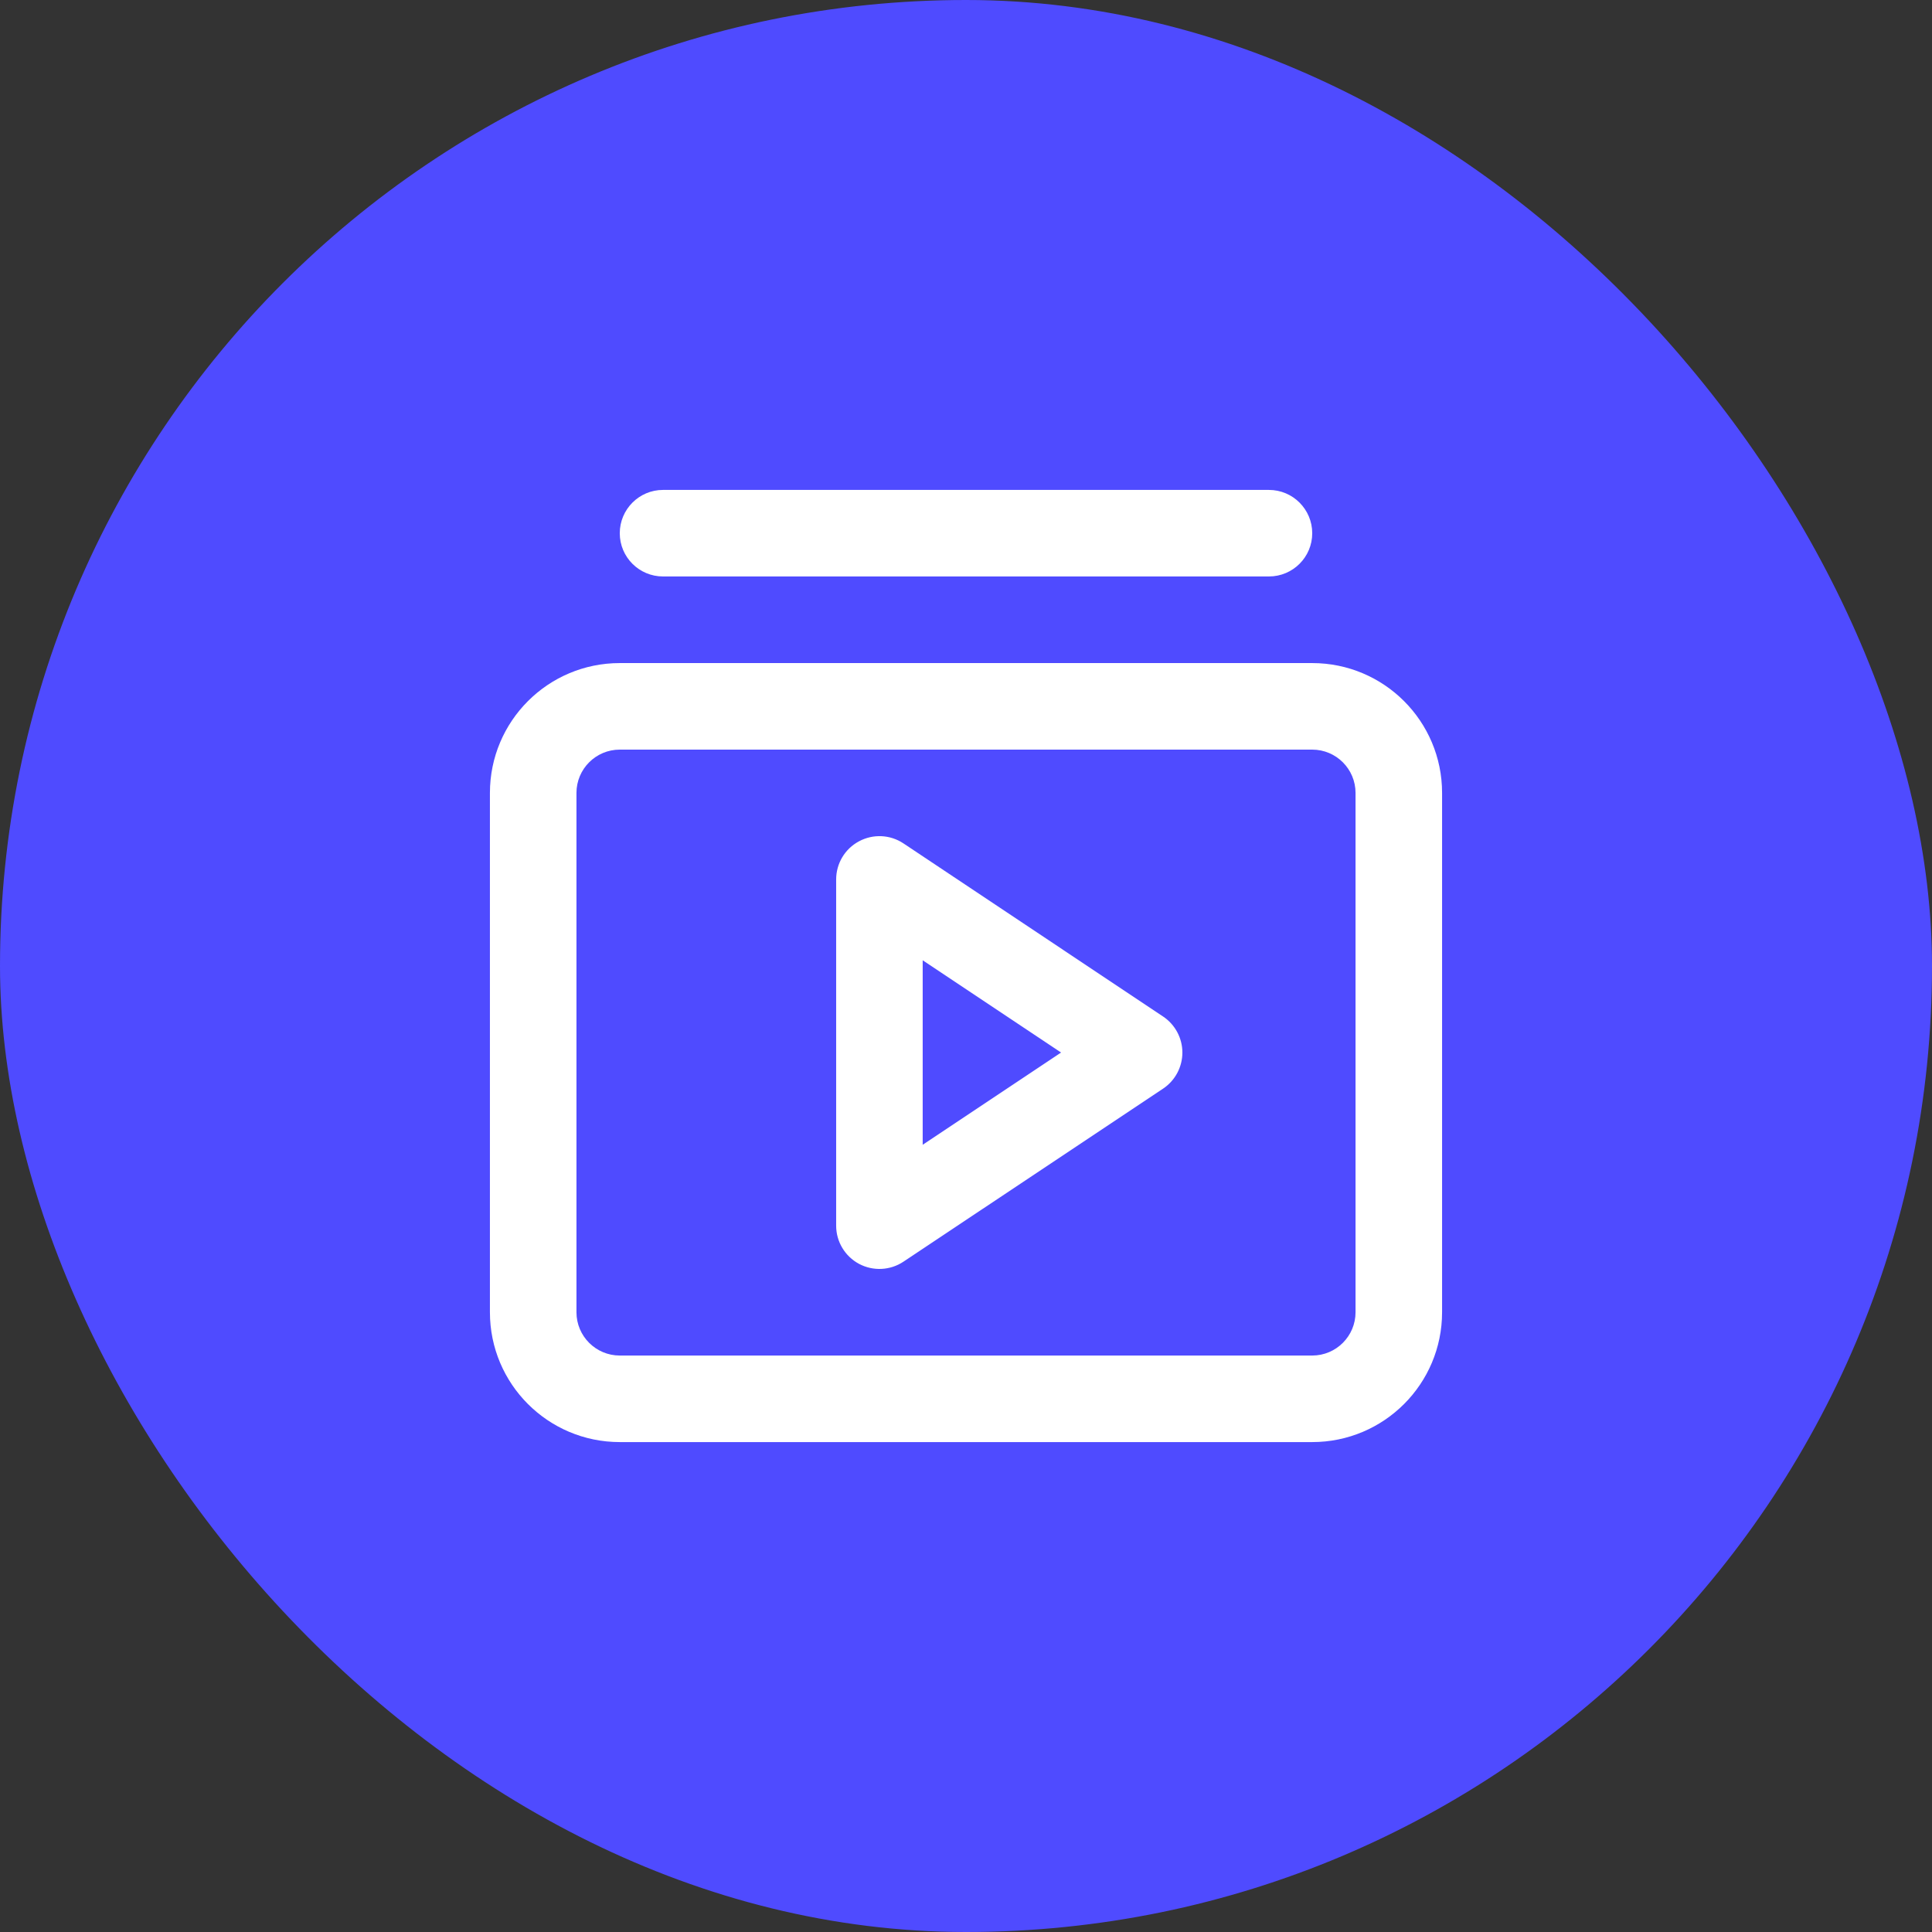
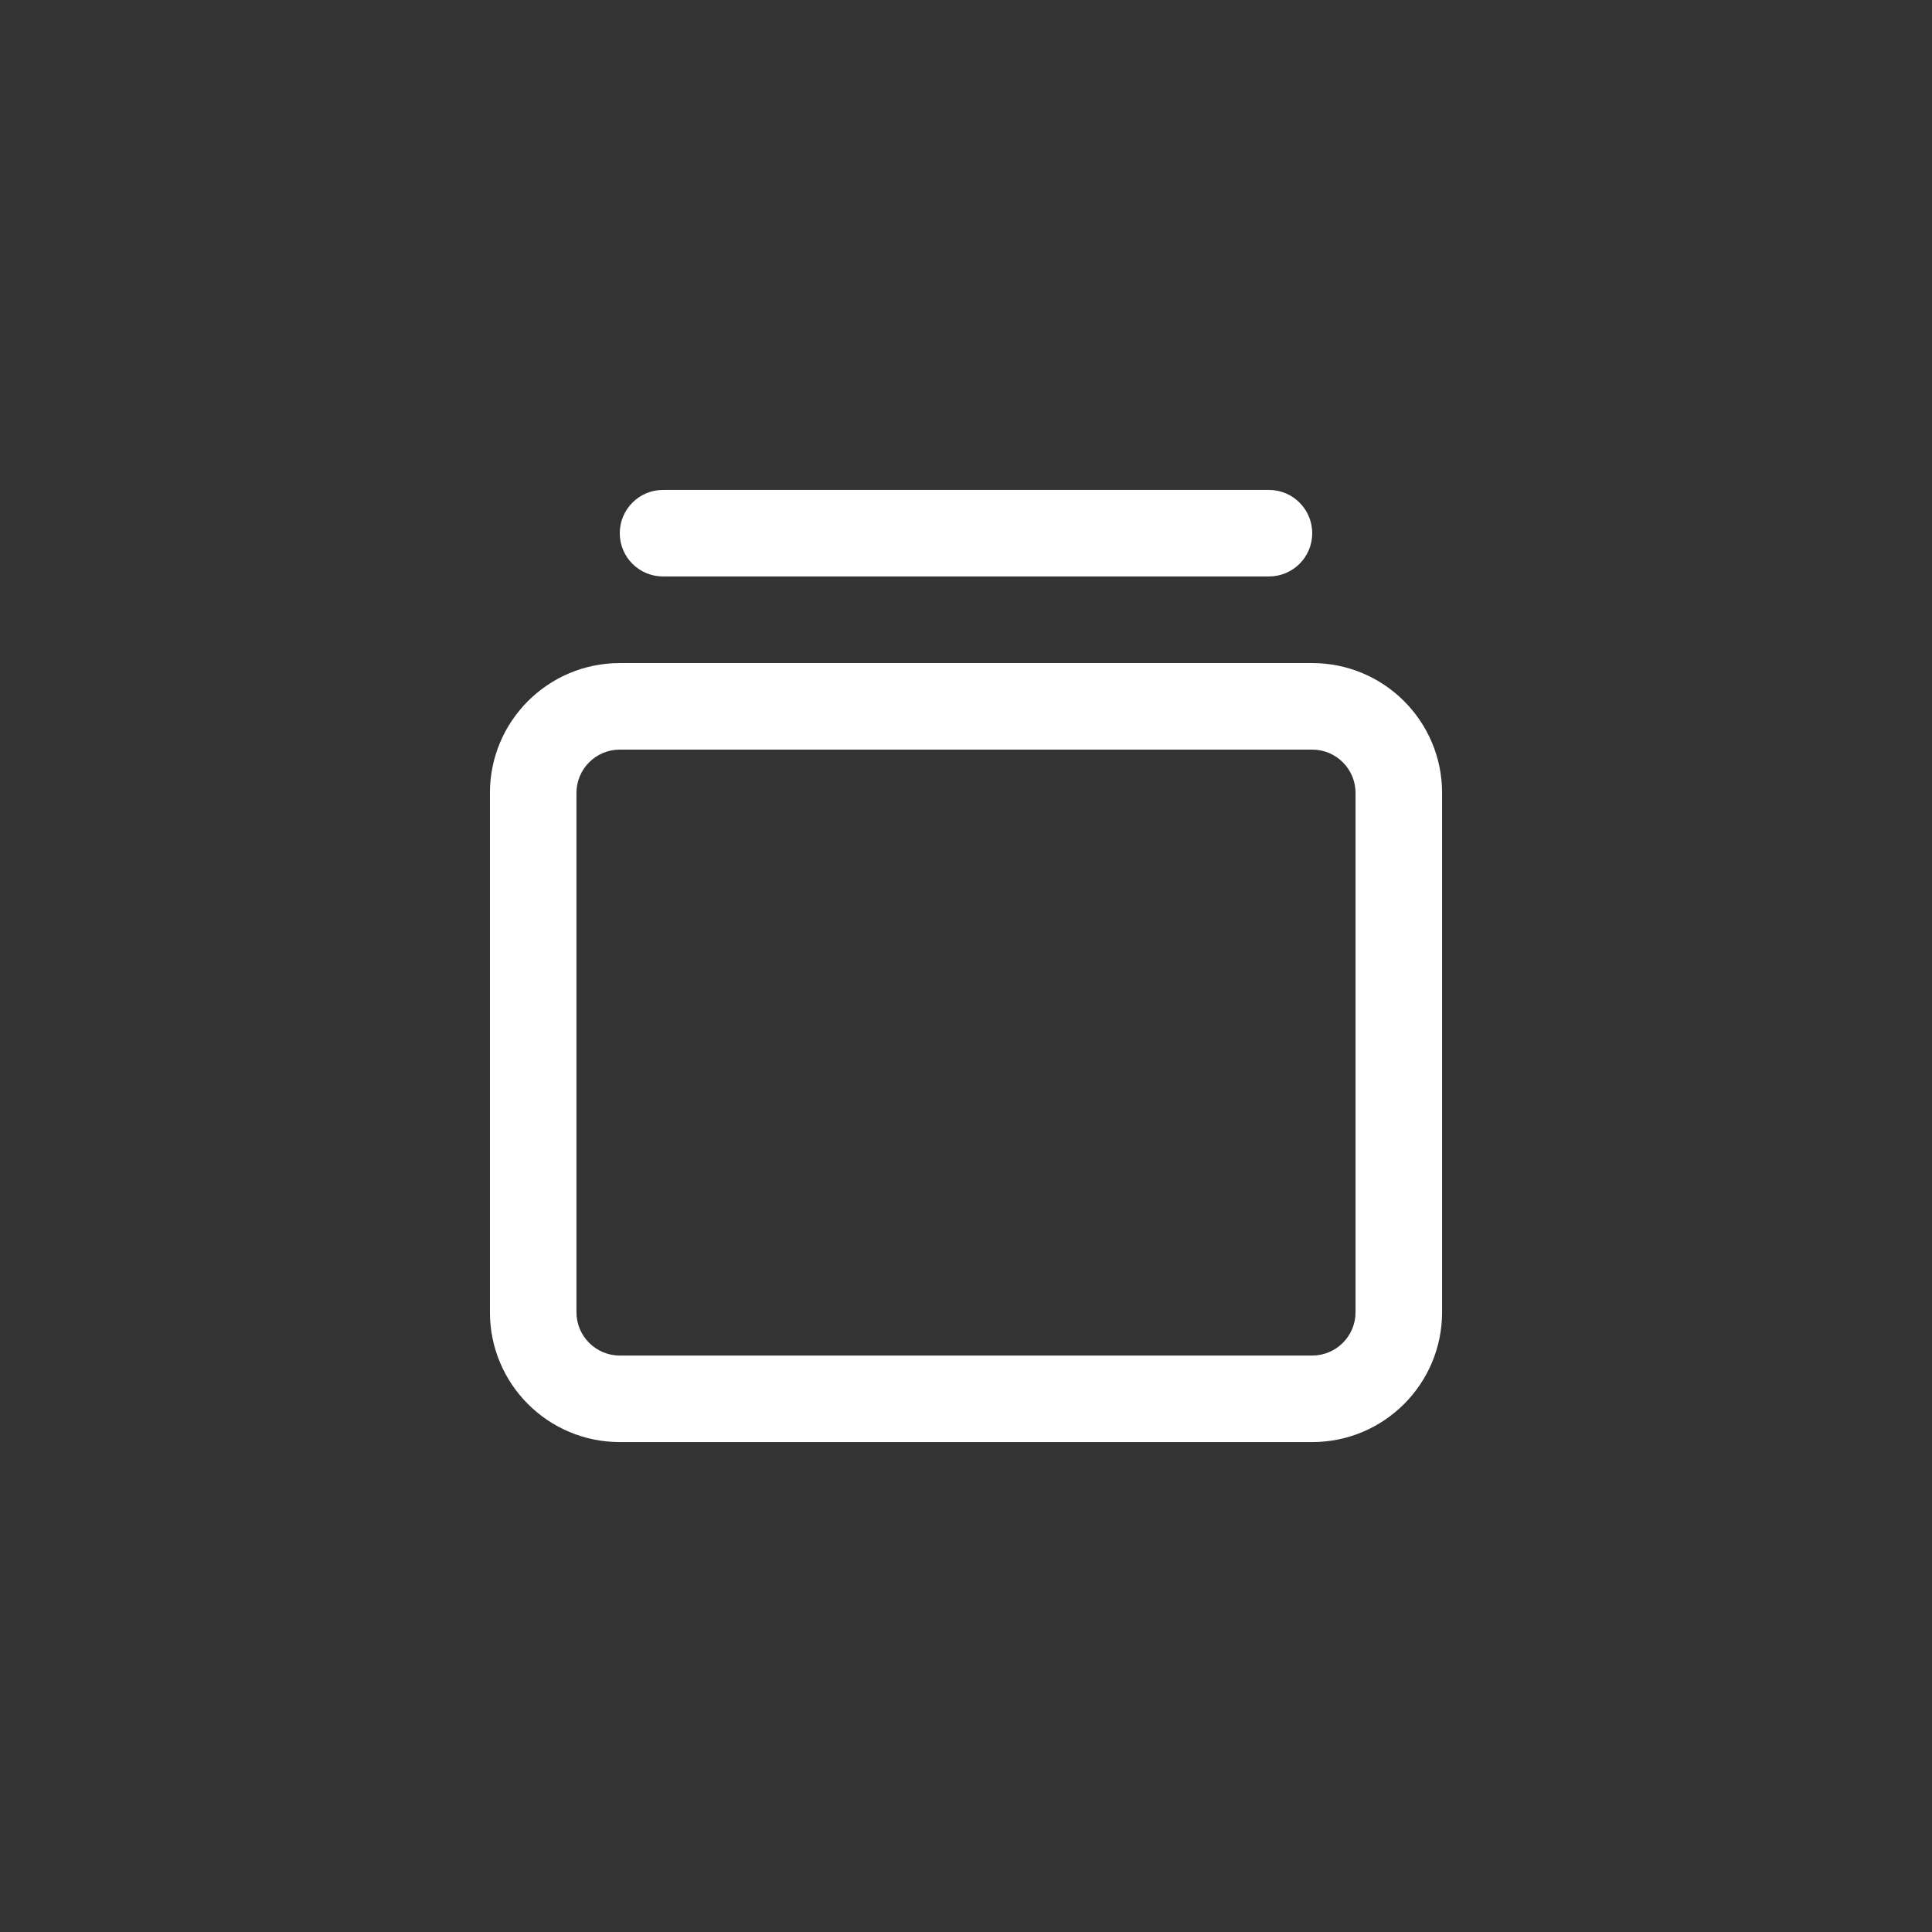
<svg xmlns="http://www.w3.org/2000/svg" width="24" height="24" viewBox="0 0 24 24" fill="none">
  <rect x="0" y="0" width="24" height="24" fill="#333333" stroke="none" />
-   <rect width="24" height="24" rx="12" fill="#4F4BFF" />
  <path d="M8.236 6.086C7.94 6.086 7.699 6.327 7.699 6.624C7.699 6.921 7.94 7.161 8.236 7.161H15.763C16.06 7.161 16.301 6.921 16.301 6.624C16.301 6.327 16.06 6.086 15.763 6.086H8.236Z" fill="white" />
-   <path fill-rule="evenodd" clip-rule="evenodd" d="M14.688 13.075C14.688 13.255 14.598 13.423 14.449 13.523L11.223 15.673C11.058 15.783 10.846 15.793 10.671 15.7C10.496 15.606 10.387 15.424 10.387 15.226L10.387 10.925C10.387 10.726 10.496 10.544 10.671 10.451C10.846 10.357 11.058 10.367 11.223 10.477L14.449 12.628C14.598 12.728 14.688 12.896 14.688 13.075ZM11.462 11.929L11.462 14.221L13.181 13.075L11.462 11.929Z" fill="white" />
  <path fill-rule="evenodd" clip-rule="evenodd" d="M6.086 9.85C6.086 8.959 6.808 8.237 7.699 8.237H16.301C17.192 8.237 17.914 8.959 17.914 9.85V16.301C17.914 17.192 17.192 17.914 16.301 17.914H7.699C6.808 17.914 6.086 17.192 6.086 16.301V9.85ZM7.699 9.312C7.402 9.312 7.161 9.553 7.161 9.85V16.301C7.161 16.598 7.402 16.839 7.699 16.839H16.301C16.598 16.839 16.839 16.598 16.839 16.301V9.85C16.839 9.553 16.598 9.312 16.301 9.312H7.699Z" fill="white" />
</svg>